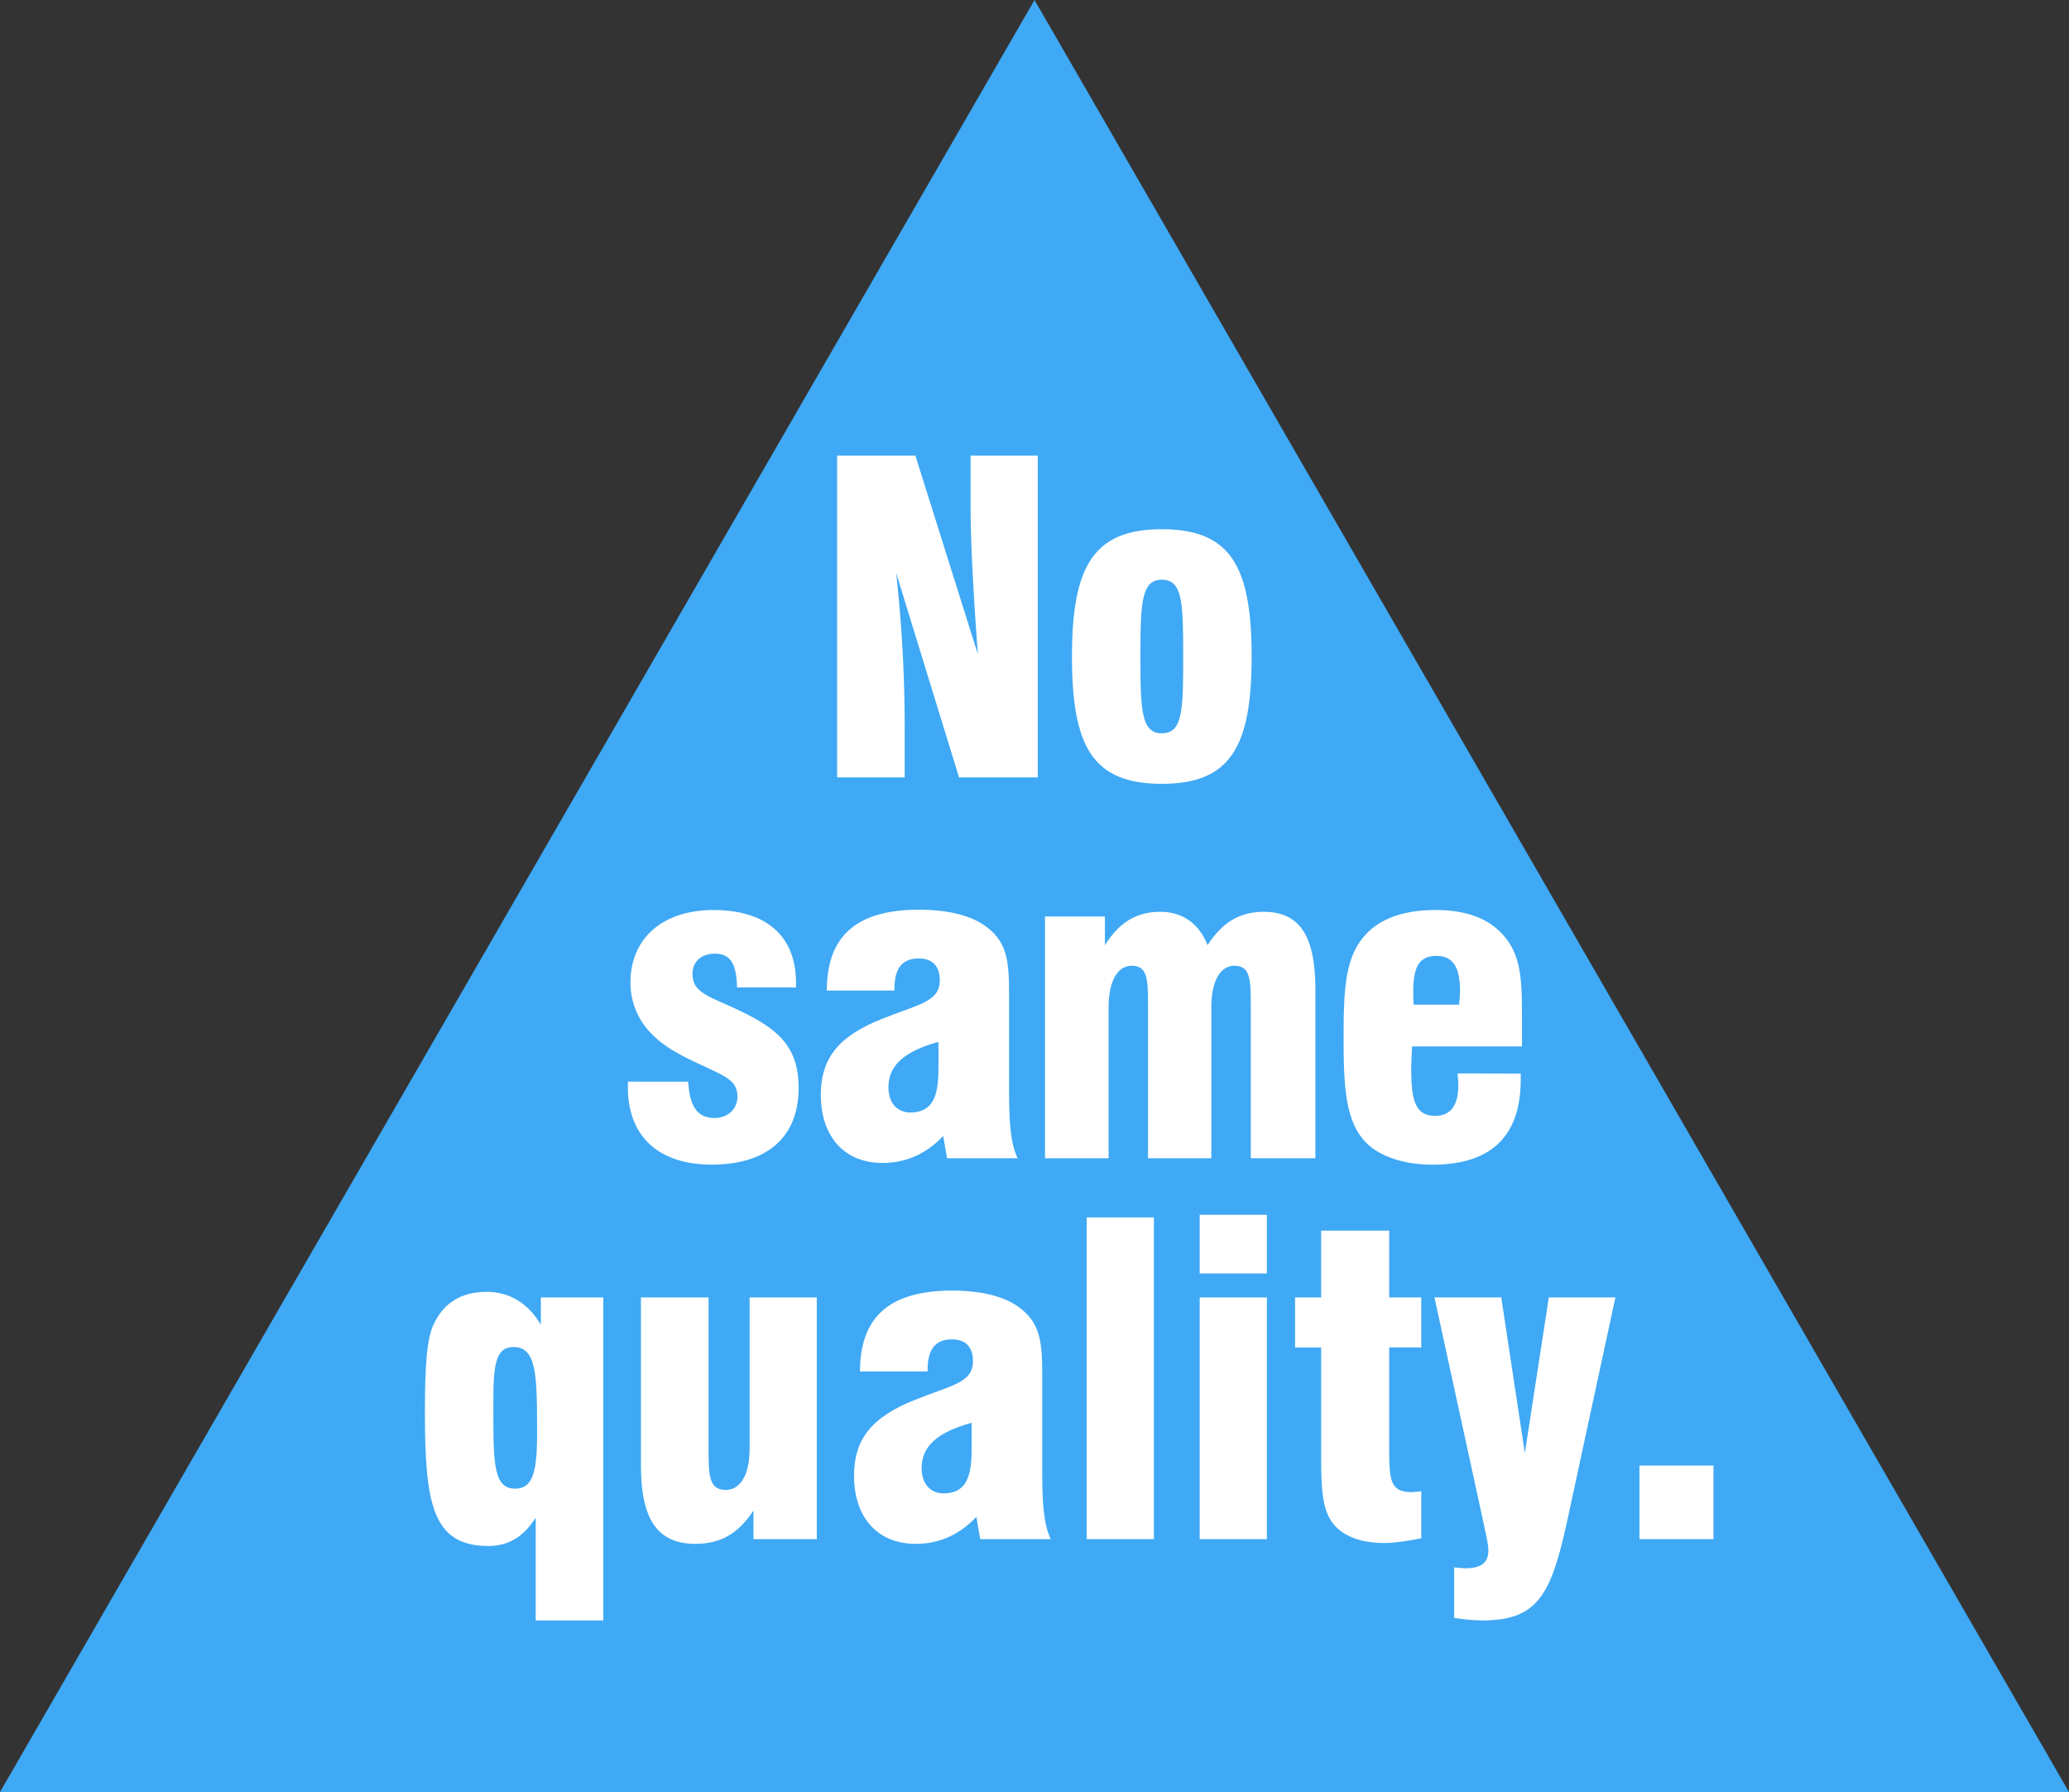
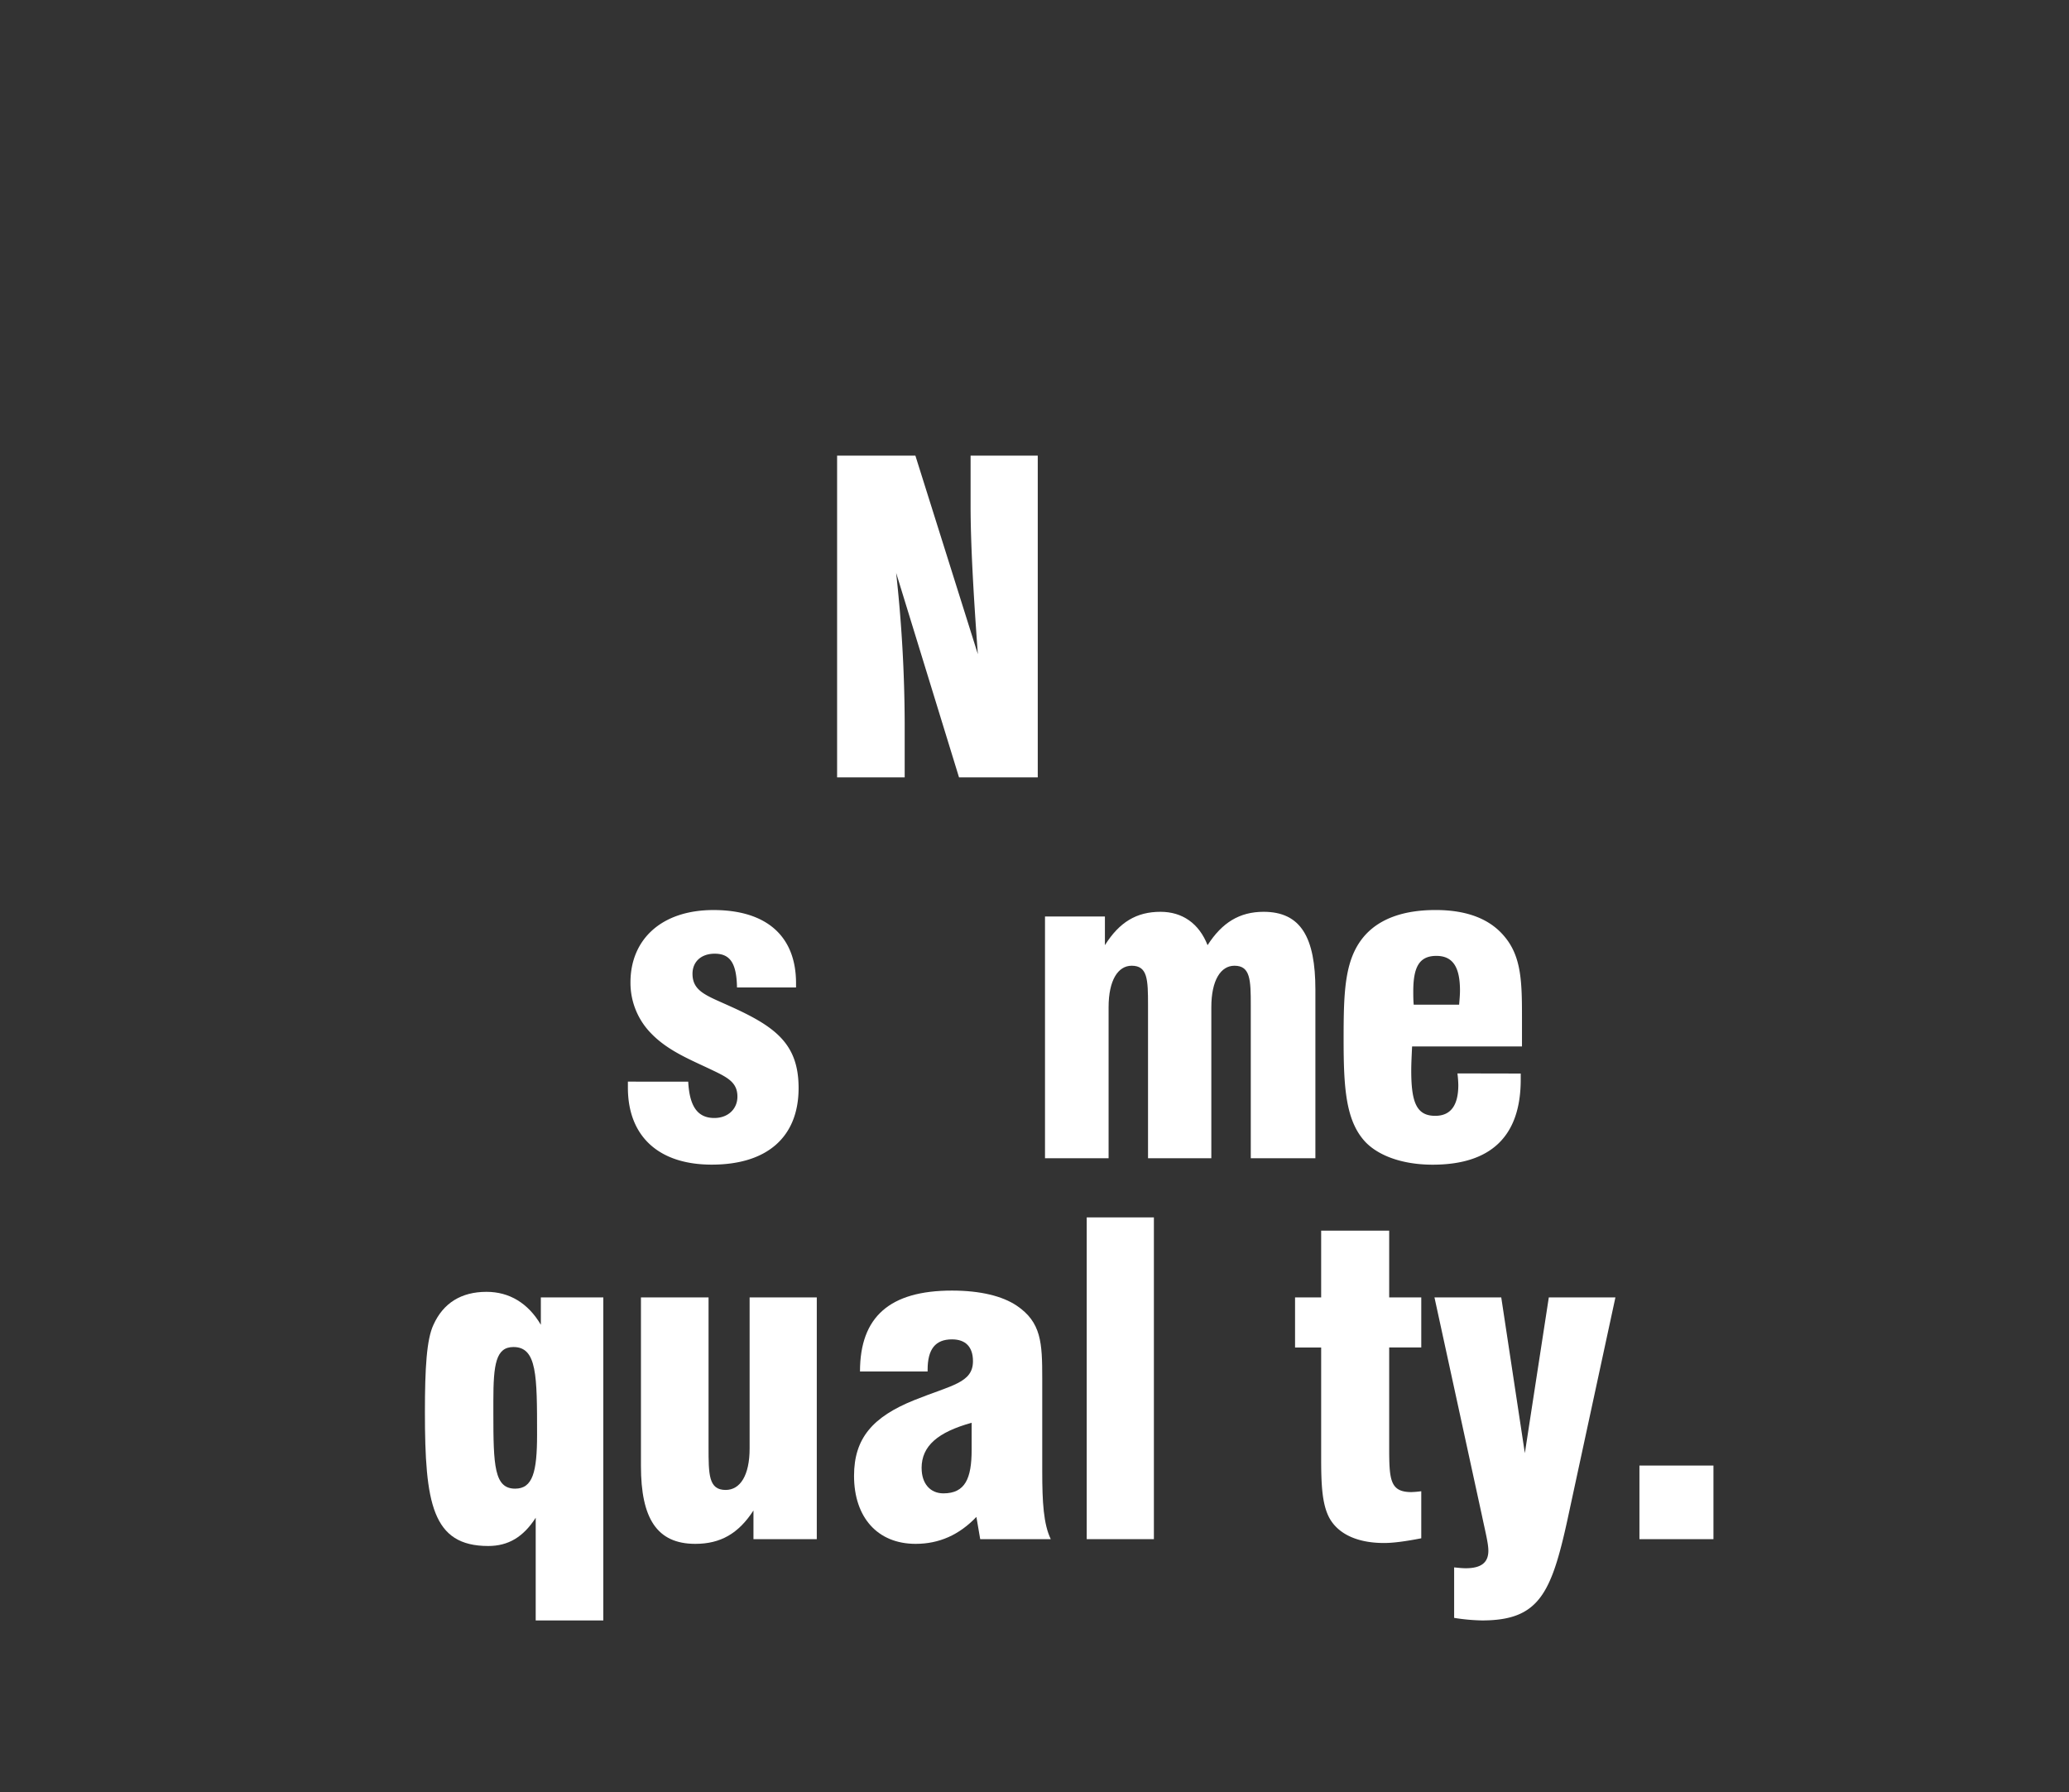
<svg xmlns="http://www.w3.org/2000/svg" viewBox="0 0 1139.69 987">
  <rect x="0" y="0" width="1139.69" height="987" fill="#333333" stroke="none" />
  <defs>
    <style>.a{fill:#3fa9f5;}.b{fill:#fff;}</style>
  </defs>
  <title>no_same</title>
-   <polygon class="a" points="569.85 0 0 987 1139.69 987 569.85 0" />
  <path class="b" d="M849.27,262.94h43.12L926.8,372.29c-2.59-35.12-4-62.22-4-81.54V262.94h37V440.15H916.43L881.79,327.51a776.45,776.45,0,0,1,4.71,82.72v29.92H849.27Z" transform="translate(-388.16 -12)" />
-   <path class="b" d="M1028.13,303.47c37.94,0,49.49,20.51,49.49,70.23s-11.79,70-49.49,70c-37.94,0-49.49-20.27-49.49-70S990.42,303.47,1028.13,303.47Zm0,112.41c11.55,0,11.78-12.72,11.78-42.18s-.23-42.42-11.78-42.42c-11.31,0-11.78,13-11.78,42.42S1016.82,415.88,1028.13,415.88Z" transform="translate(-388.16 -12)" />
  <path class="b" d="M767.26,607.75c.71,13.67,5.19,20,14.38,20,7.54,0,12.72-4.95,12.72-11.78,0-7.54-5-10.37-13.43-14.38-12.25-5.89-24.51-10.6-33.93-20.26a39.73,39.73,0,0,1-11.55-28.28c0-23.57,17-39.83,45.72-39.83,29.22,0,45.48,14.38,45.48,40.3v2.35H794.13c-.24-13-3.54-18.61-12.26-18.61-7.54,0-12.25,4.48-12.25,11.07,0,9.67,7.78,12,20.26,17.68,25.22,11.31,38.18,20.74,38.18,45.24,0,26.87-17.2,42.19-47.84,42.19-29.45,0-46.19-15.79-46.19-42.42v-3.3Z" transform="translate(-388.16 -12)" />
-   <path class="b" d="M907.71,637.68c-9.43,9.9-20.5,14.84-33.46,14.84-21,0-33.94-14.61-33.94-37.47,0-20.73,10.37-32.52,33.23-41.71,20.5-8.24,32.29-9.42,32.29-21.44,0-7.78-4-12-11.55-12-9.19,0-13.43,5.42-13.43,16.73v.94H843.61c0-30.16,16.5-44.54,50.67-44.54,15.79,0,27.81,3.07,35.58,8.25,13.67,9.19,14.14,20.51,14.14,40.06V612.7c0,16.73.71,29,4.72,37.23H909.83Zm-30.16-26.87c0,8.49,4.71,13.91,12,13.91,12,0,15.55-8.25,15.55-24V585.83C886.5,591,877.55,598.56,877.55,610.81Z" transform="translate(-388.16 -12)" />
  <path class="b" d="M963.79,516.79h33v15.78c8-12.72,17.43-18.38,30.63-18.38,12,0,21.21,6.37,25.92,18.38,8-12.49,17.68-18.38,30.87-18.38,20.51,0,28.52,14.14,28.52,42.89v92.85h-35.59V565.57c0-13.91-.23-21.68-9-21.68-7.54,0-12.73,8-12.73,22.86v83.18h-34.87V565.57c0-14.14-.24-21.68-9-21.68-7.54,0-12.72,8-12.72,22.86v83.18H963.79Z" transform="translate(-388.16 -12)" />
  <path class="b" d="M1225.84,603.27v3.3c0,31.11-16.26,46.9-48.54,46.9-17,0-30.4-5.19-37.47-13-10.37-11.55-11.55-29.46-11.55-55.86,0-26.86.47-45,12-57.73,8.25-9,21.21-13.67,38.65-13.67s30.16,5,38.17,14.85c9.19,11.07,9.43,25.21,9.43,44.3v16H1166c-.23,5-.47,9.43-.47,13.2,0,17.44,2.83,25,13.2,25q12.72,0,12.73-17a61.27,61.27,0,0,0-.48-6.36Zm-33.93-37.94c.23-2.83.47-5.42.47-7.78,0-13-4-19.08-13-19.08-9.43,0-12.73,6.12-12.73,19.56,0,2.12,0,4.71.24,7.3Z" transform="translate(-388.16 -12)" />
  <path class="b" d="M683.25,904.48V847.93c-6.83,10.6-15.08,15.55-26.15,15.55-30.87,0-34.88-23.57-34.88-73.76,0-24.27.94-40.06,4.71-48.08,5.42-12,15.32-18.14,29.22-18.14,12.49,0,22.86,6.13,29.93,18.14V726.56h34.41V904.48ZM684,802.21c0-32.52,0-48.31-13-48.31-9.66,0-11.08,9.43-11.08,29.69v6.84c0,28.75.48,41.47,12,41.47C681.6,831.9,684,822.71,684,802.21Z" transform="translate(-388.16 -12)" />
  <path class="b" d="M838.08,859.71H803.2V843.92c-8.25,12.73-18.15,18.38-32.05,18.38-21.21,0-29.93-14.14-29.93-42.89V726.56h37.24v82.25c0,15.31,0,23.8,9.42,23.8,8,0,13.2-8,13.2-22.86V726.56h37Z" transform="translate(-388.16 -12)" />
  <path class="b" d="M926,847.46c-9.43,9.89-20.51,14.84-33.47,14.84-21,0-33.93-14.61-33.93-37.47,0-20.74,10.37-32.52,33.22-41.71,20.51-8.25,32.29-9.43,32.29-21.44,0-7.78-4-12-11.55-12-9.19,0-13.43,5.42-13.43,16.73v.94H861.88c0-30.16,16.49-44.54,50.66-44.54,15.79,0,27.81,3.07,35.59,8.25,13.66,9.19,14.14,20.5,14.14,40.06v51.38c0,16.73.7,29,4.71,37.23H928.1Zm-30.17-26.87c0,8.48,4.71,13.9,12,13.9,12,0,15.55-8.24,15.55-24V795.61C904.77,800.79,895.81,808.34,895.81,820.59Z" transform="translate(-388.16 -12)" />
  <path class="b" d="M986.77,859.71V682.5h37V859.71Z" transform="translate(-388.16 -12)" />
-   <path class="b" d="M1049,681.08h37v32.29h-37Zm0,45.48h37V859.71h-37Z" transform="translate(-388.16 -12)" />
  <path class="b" d="M1150.55,861.83c-15.08,0-25.45-5.18-30.17-13.9-4-7.55-4.47-18.39-4.47-32.76v-61h-14.38V726.56h14.38V689.8h37.47v36.76h17.67v27.57h-17.67v54.21c0,18.38.23,25.45,12.25,25.45a52.13,52.13,0,0,0,5.42-.47v25.92C1162.57,860.89,1155.73,861.83,1150.55,861.83Z" transform="translate(-388.16 -12)" />
  <path class="b" d="M1215.11,726.56l13,85.78,13.2-85.78H1278l-26.39,122.31c-9,41.24-16,55.61-47.13,55.61a108.08,108.08,0,0,1-15.32-1.41V875.26c2.36.24,4.48.47,6.36.47,8.49,0,12.49-3.06,12.49-9.66,0-4-1.65-10.37-3.53-19.32l-26.16-120.19Z" transform="translate(-388.16 -12)" />
  <path class="b" d="M1291.23,819.18H1332v40.53h-40.77Z" transform="translate(-388.16 -12)" />
</svg>